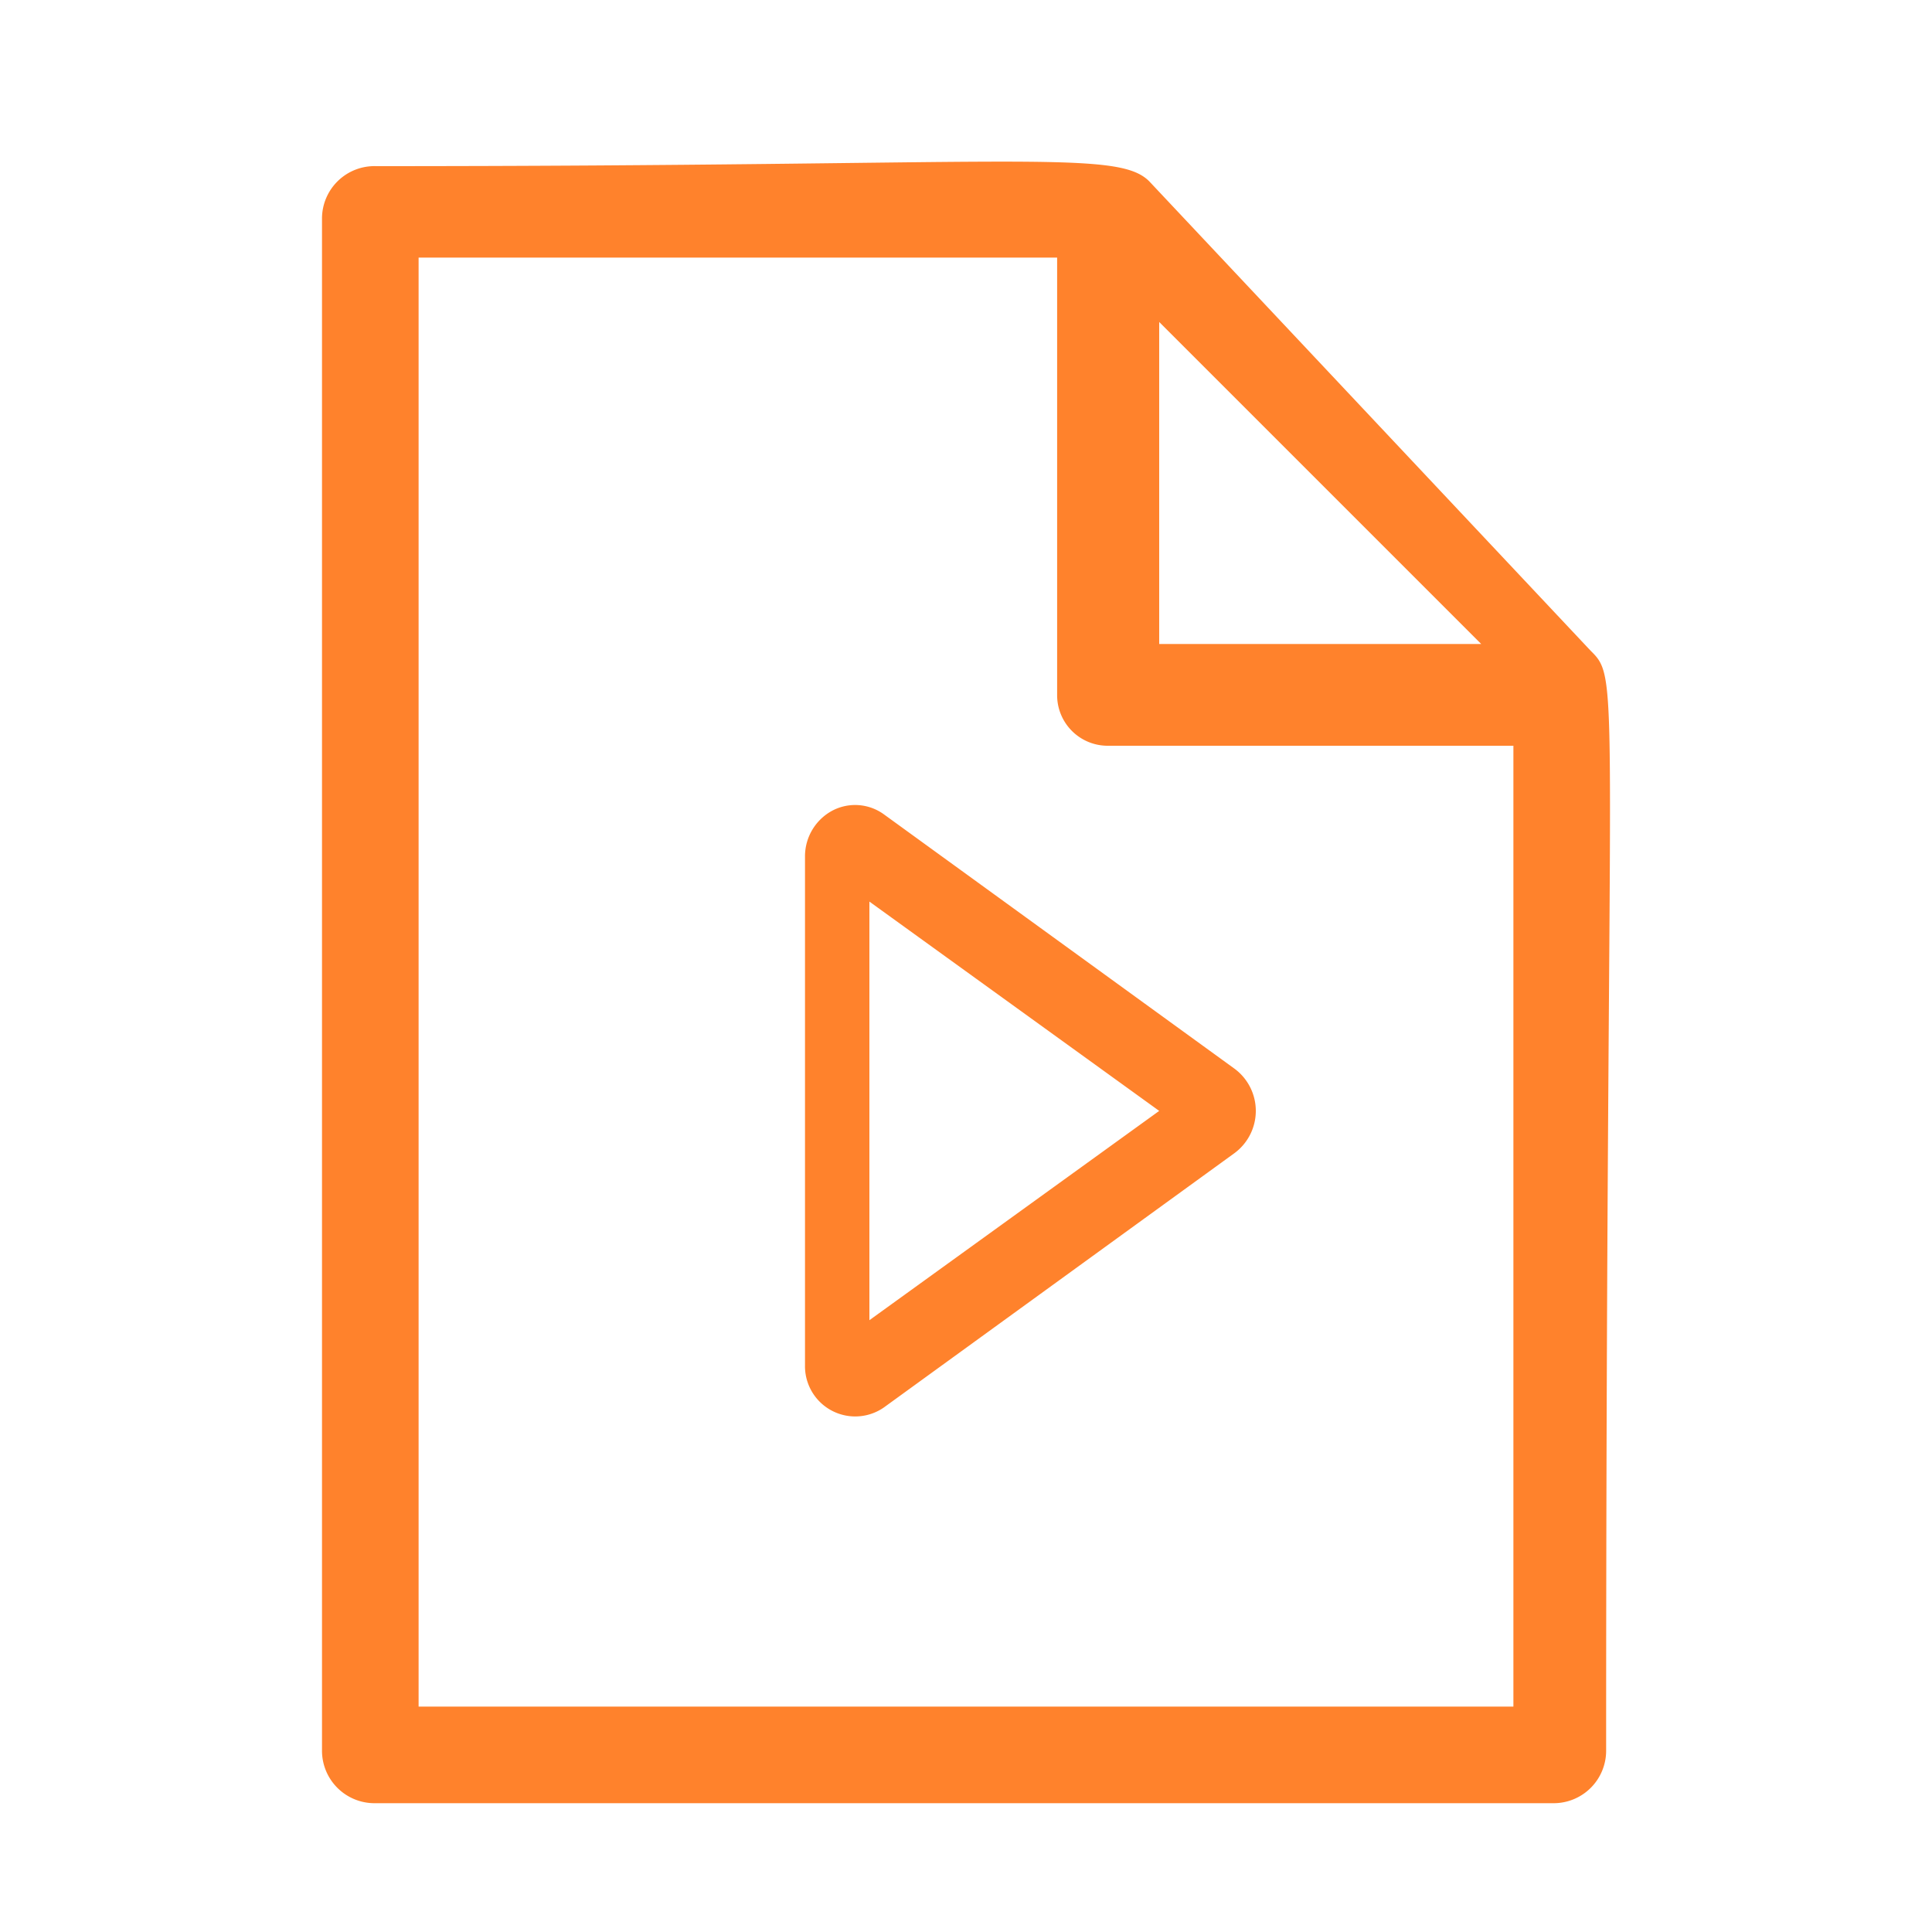
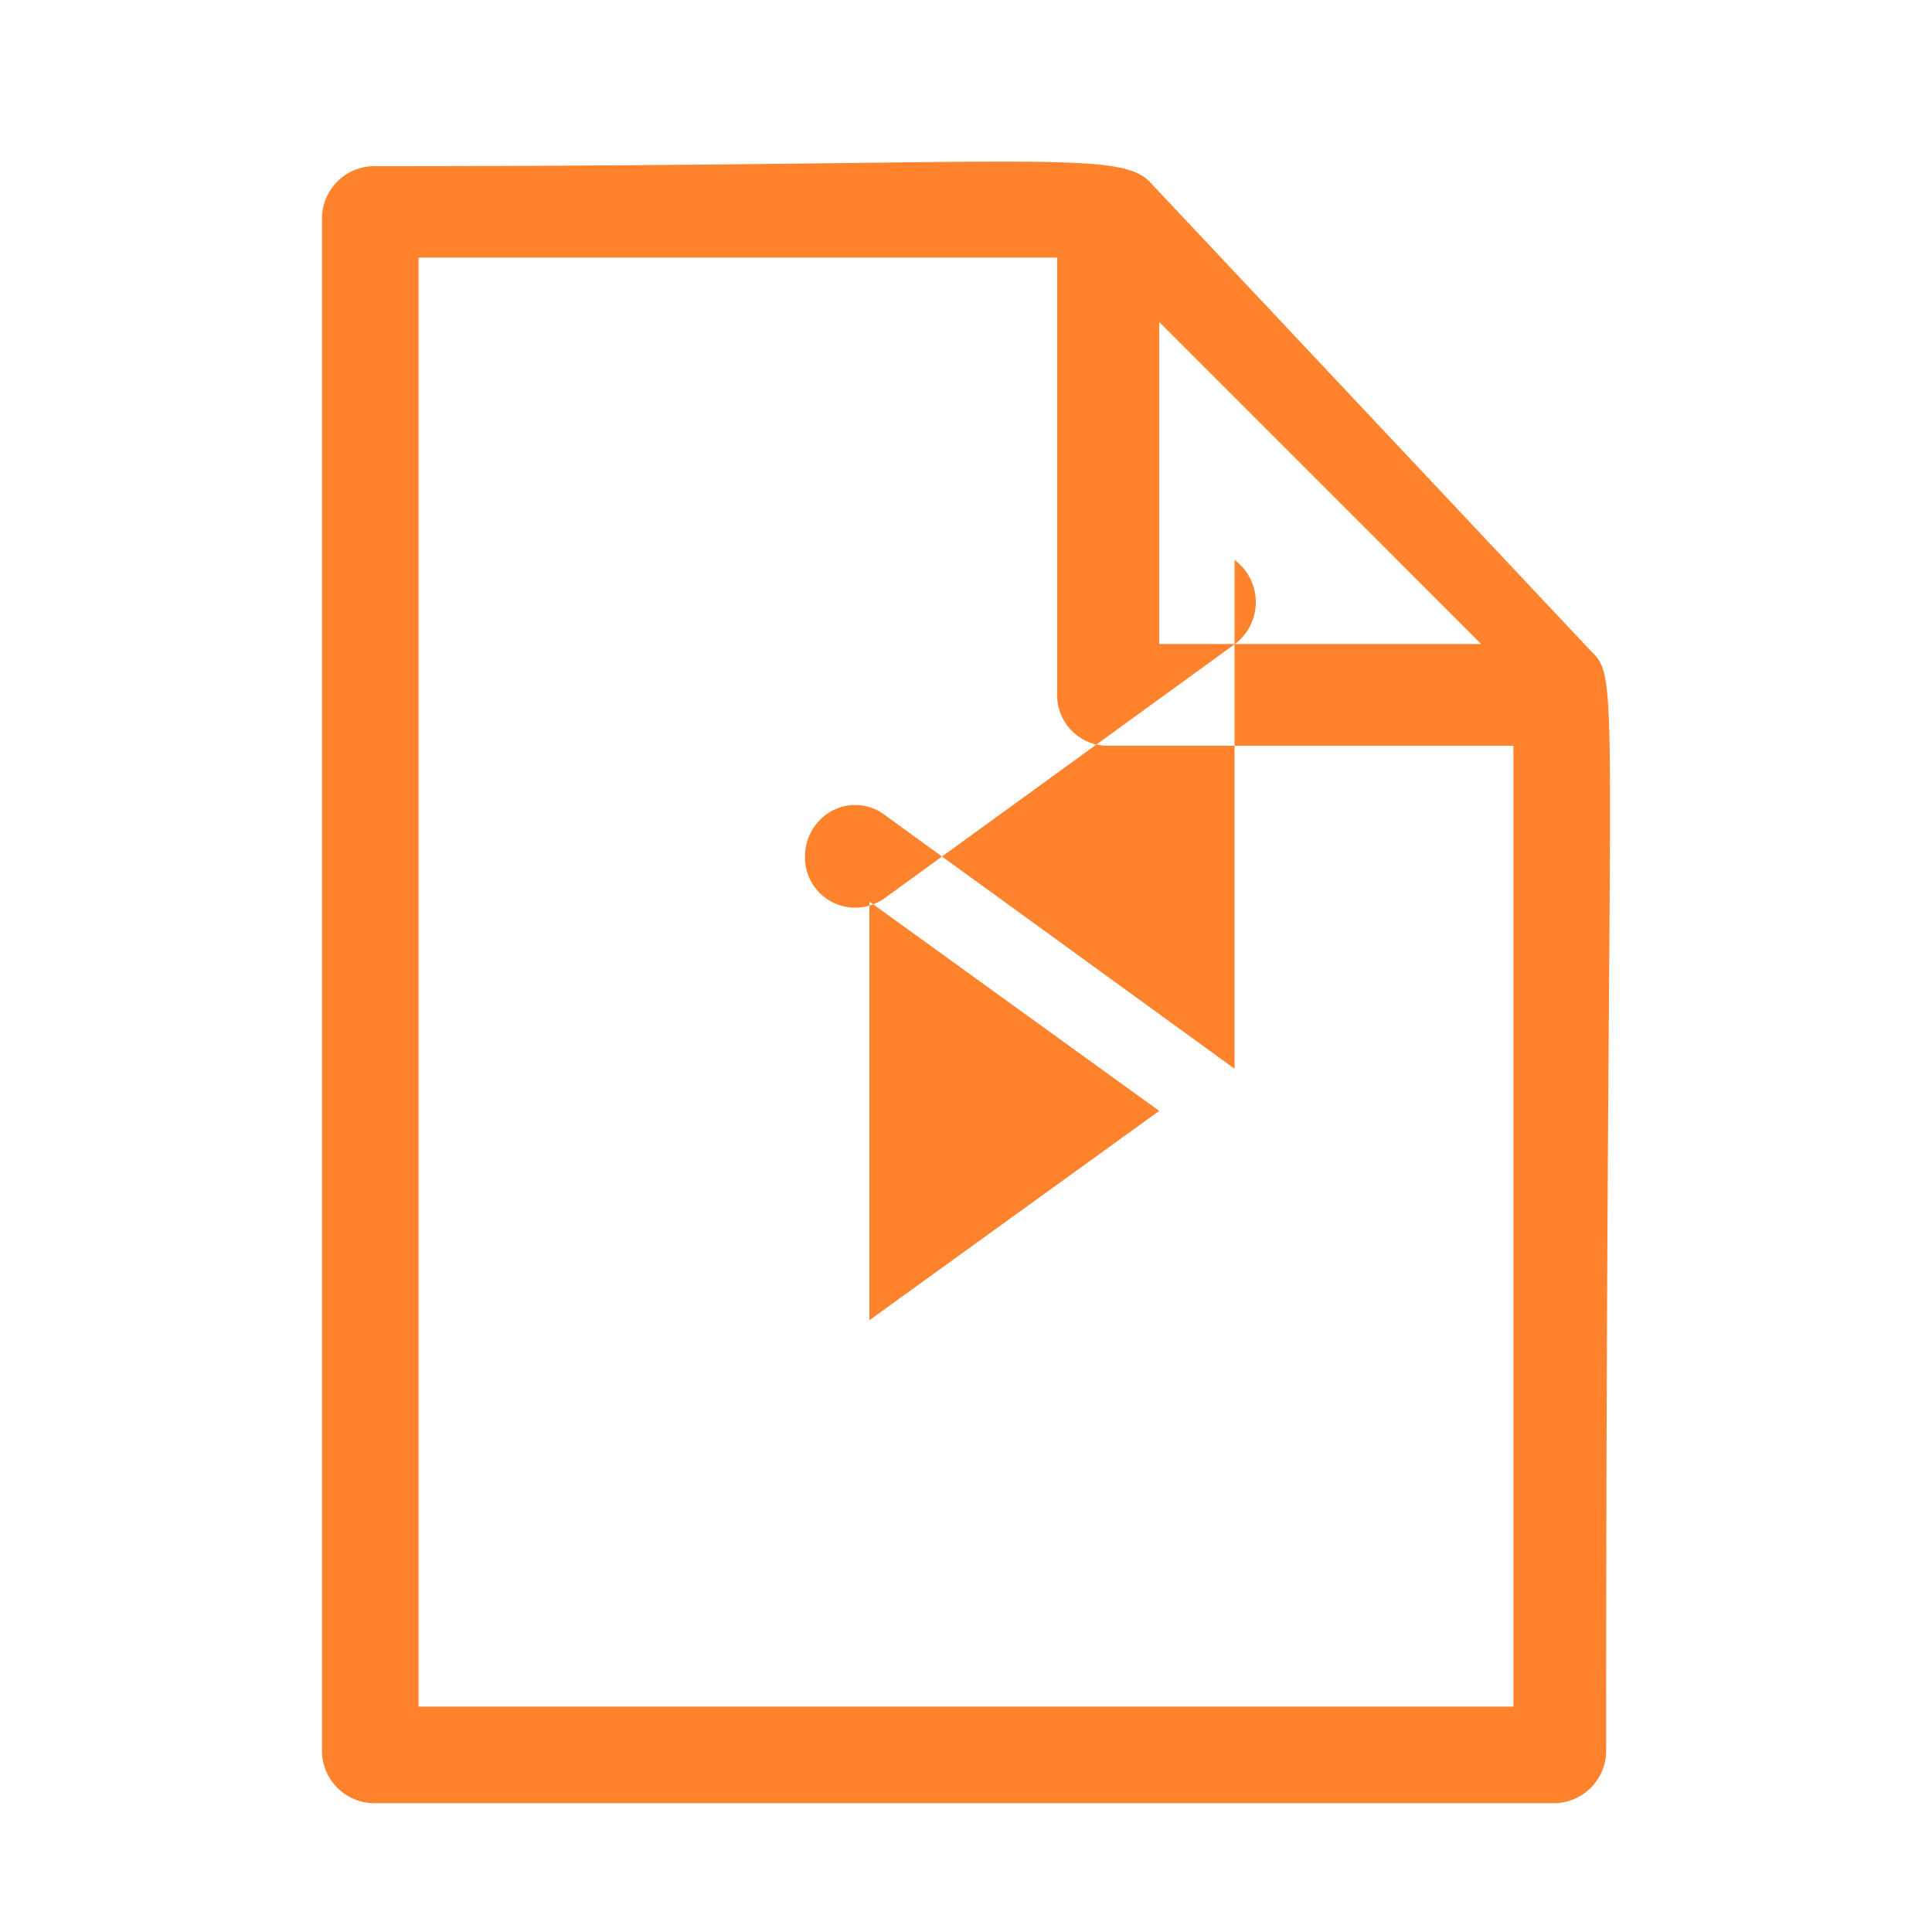
<svg xmlns="http://www.w3.org/2000/svg" id="Layer_1" data-name="Layer 1" viewBox="0 0 60 60">
  <defs>
    <style>.cls-1{fill:#ff822c;}</style>
  </defs>
  <title>format-</title>
-   <path class="cls-1" d="M38.34,33.19l-10.89-7.9a1.52,1.52,0,0,0-1.61-.11A1.61,1.61,0,0,0,25,26.6V42.4a1.56,1.56,0,0,0,2.45,1.31l10.89-7.9a1.63,1.63,0,0,0,0-2.62ZM27,41V28l9,6.5ZM49.4,20.21,35.69,5.63c-1-1-4-.47-24-.47A1.63,1.63,0,0,0,10,6.77V54.38A1.63,1.63,0,0,0,11.64,56H48.24a1.63,1.63,0,0,0,1.64-1.62C49.88,20.89,50.36,21.16,49.4,20.21ZM46,20H36V10ZM13,53V8H32.83V21.59a1.57,1.57,0,0,0,1.57,1.57H47V53Z" />
+   <path class="cls-1" d="M38.34,33.19l-10.89-7.9a1.52,1.52,0,0,0-1.61-.11A1.61,1.61,0,0,0,25,26.6a1.56,1.56,0,0,0,2.45,1.31l10.89-7.9a1.63,1.63,0,0,0,0-2.62ZM27,41V28l9,6.5ZM49.4,20.21,35.69,5.63c-1-1-4-.47-24-.47A1.63,1.63,0,0,0,10,6.77V54.38A1.63,1.63,0,0,0,11.64,56H48.24a1.63,1.63,0,0,0,1.64-1.62C49.88,20.89,50.36,21.16,49.4,20.21ZM46,20H36V10ZM13,53V8H32.83V21.59a1.57,1.57,0,0,0,1.57,1.57H47V53Z" />
</svg>